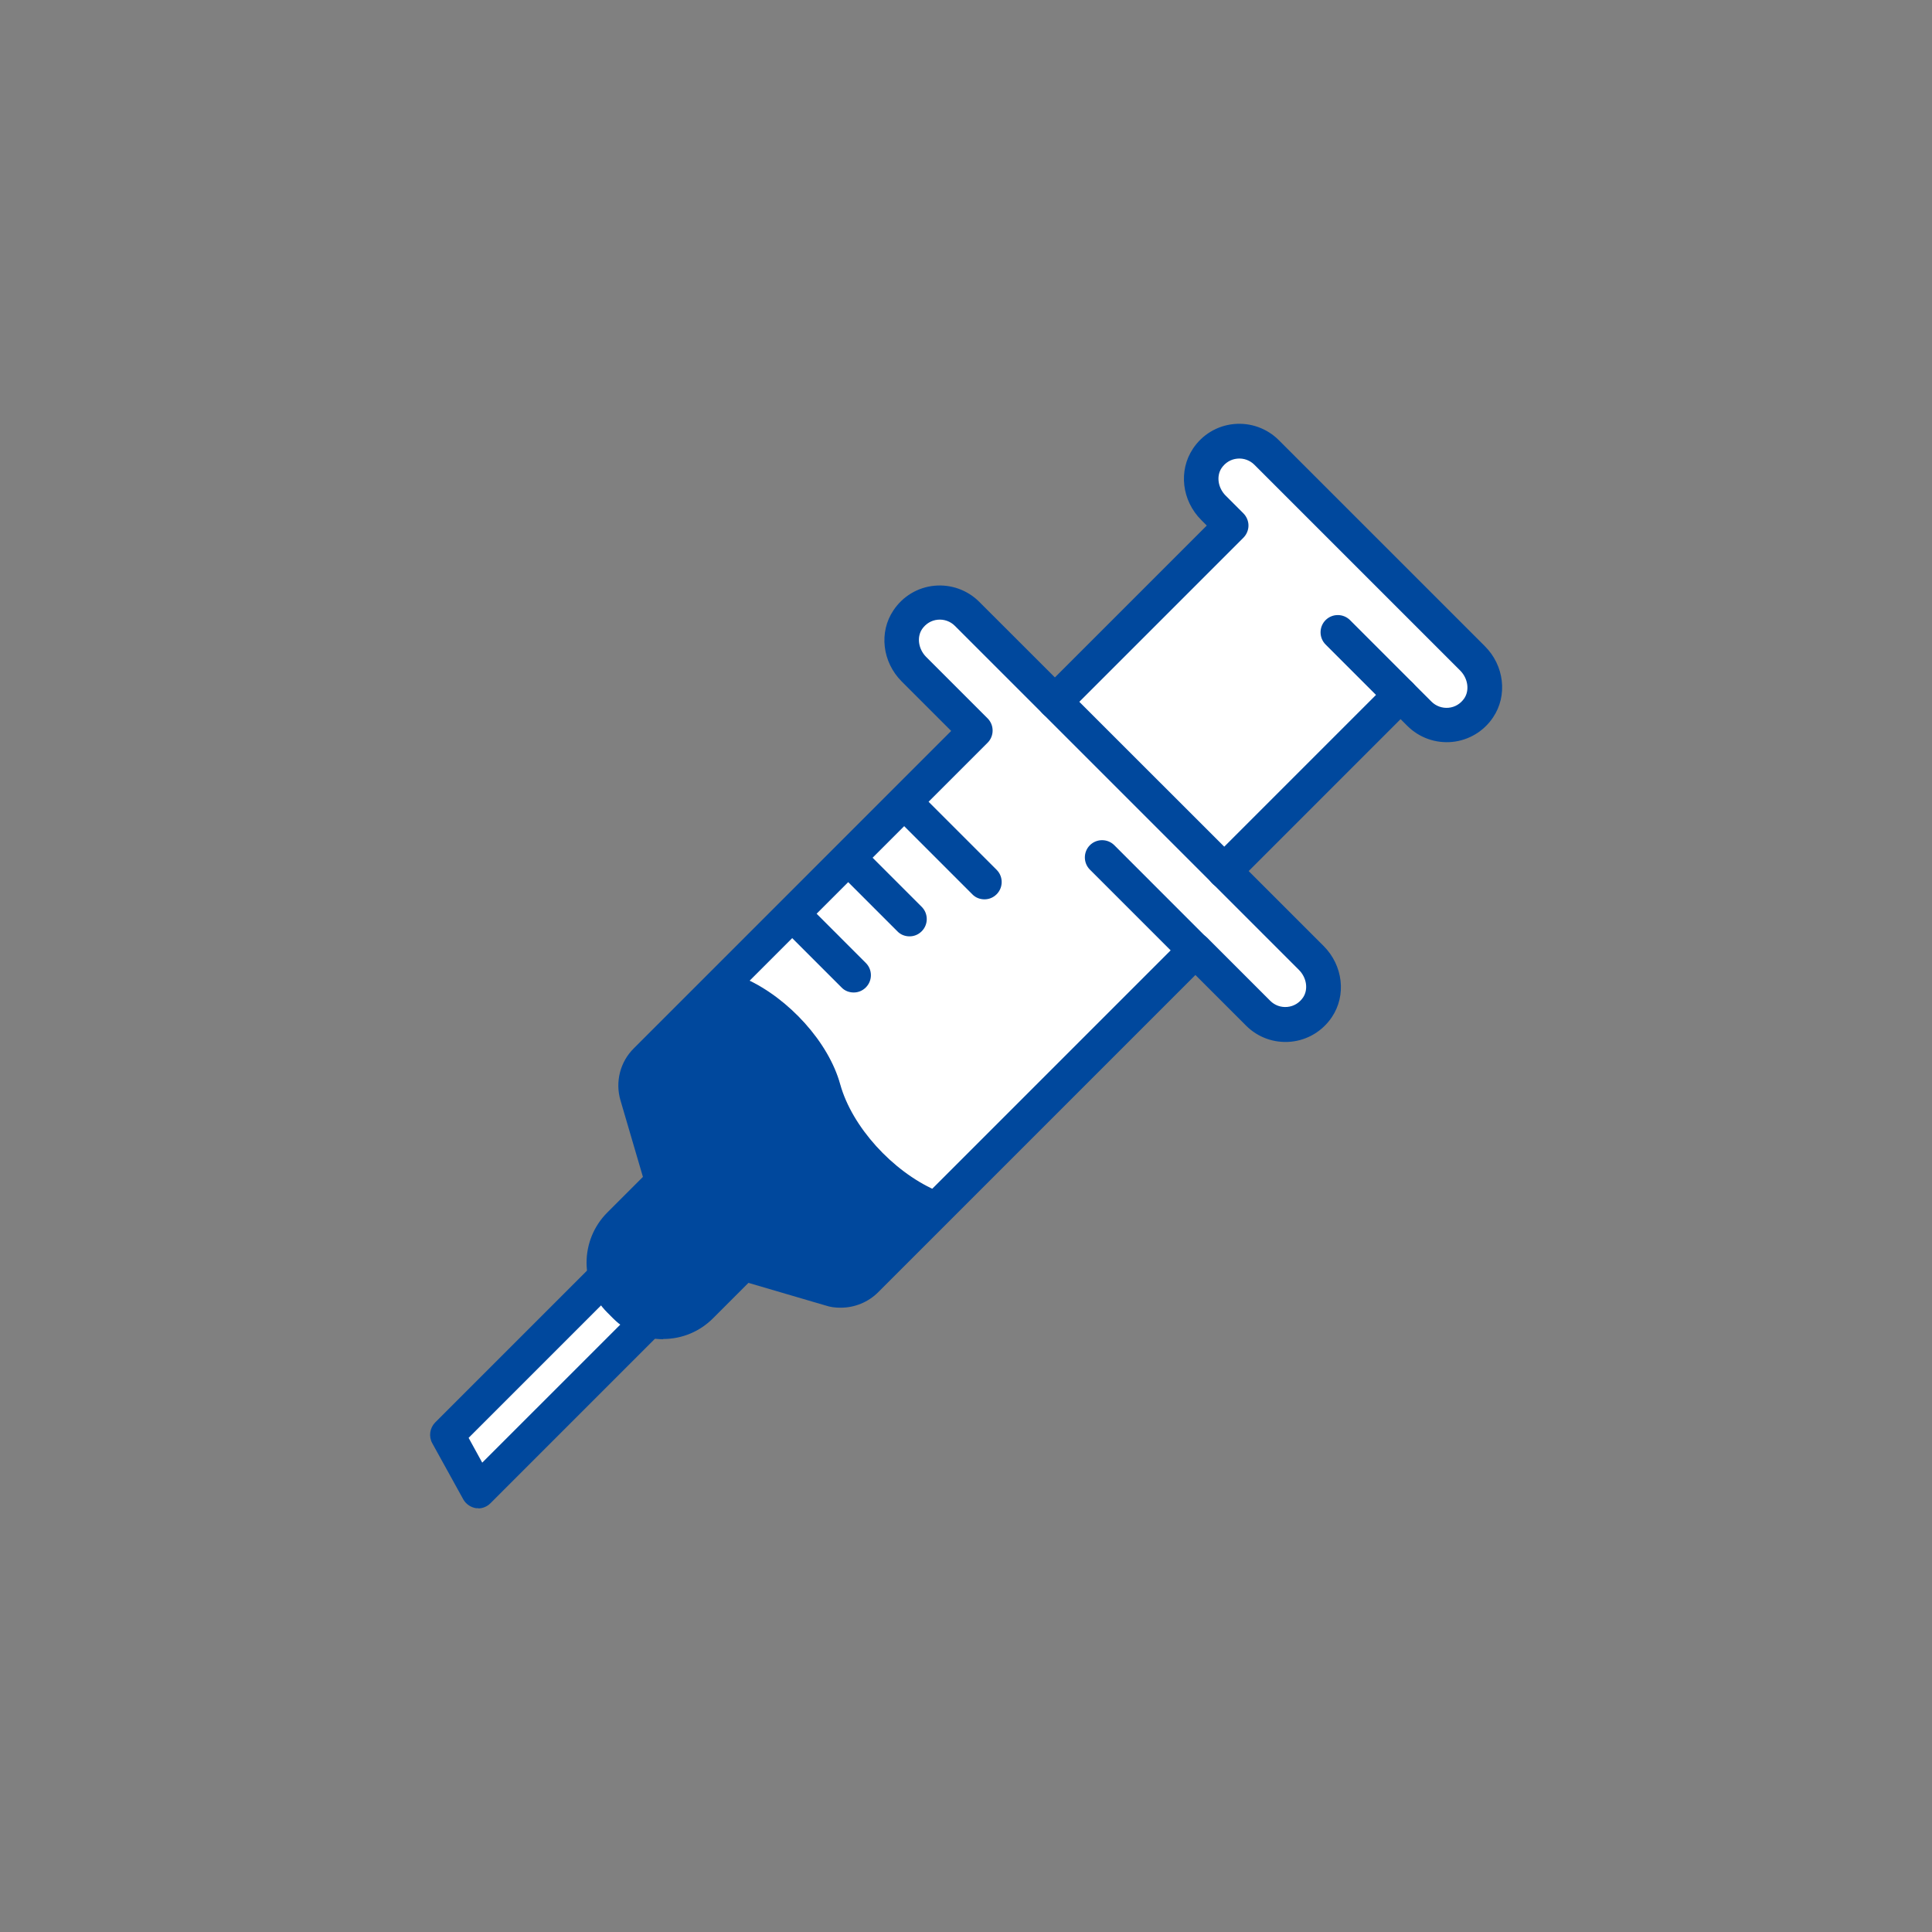
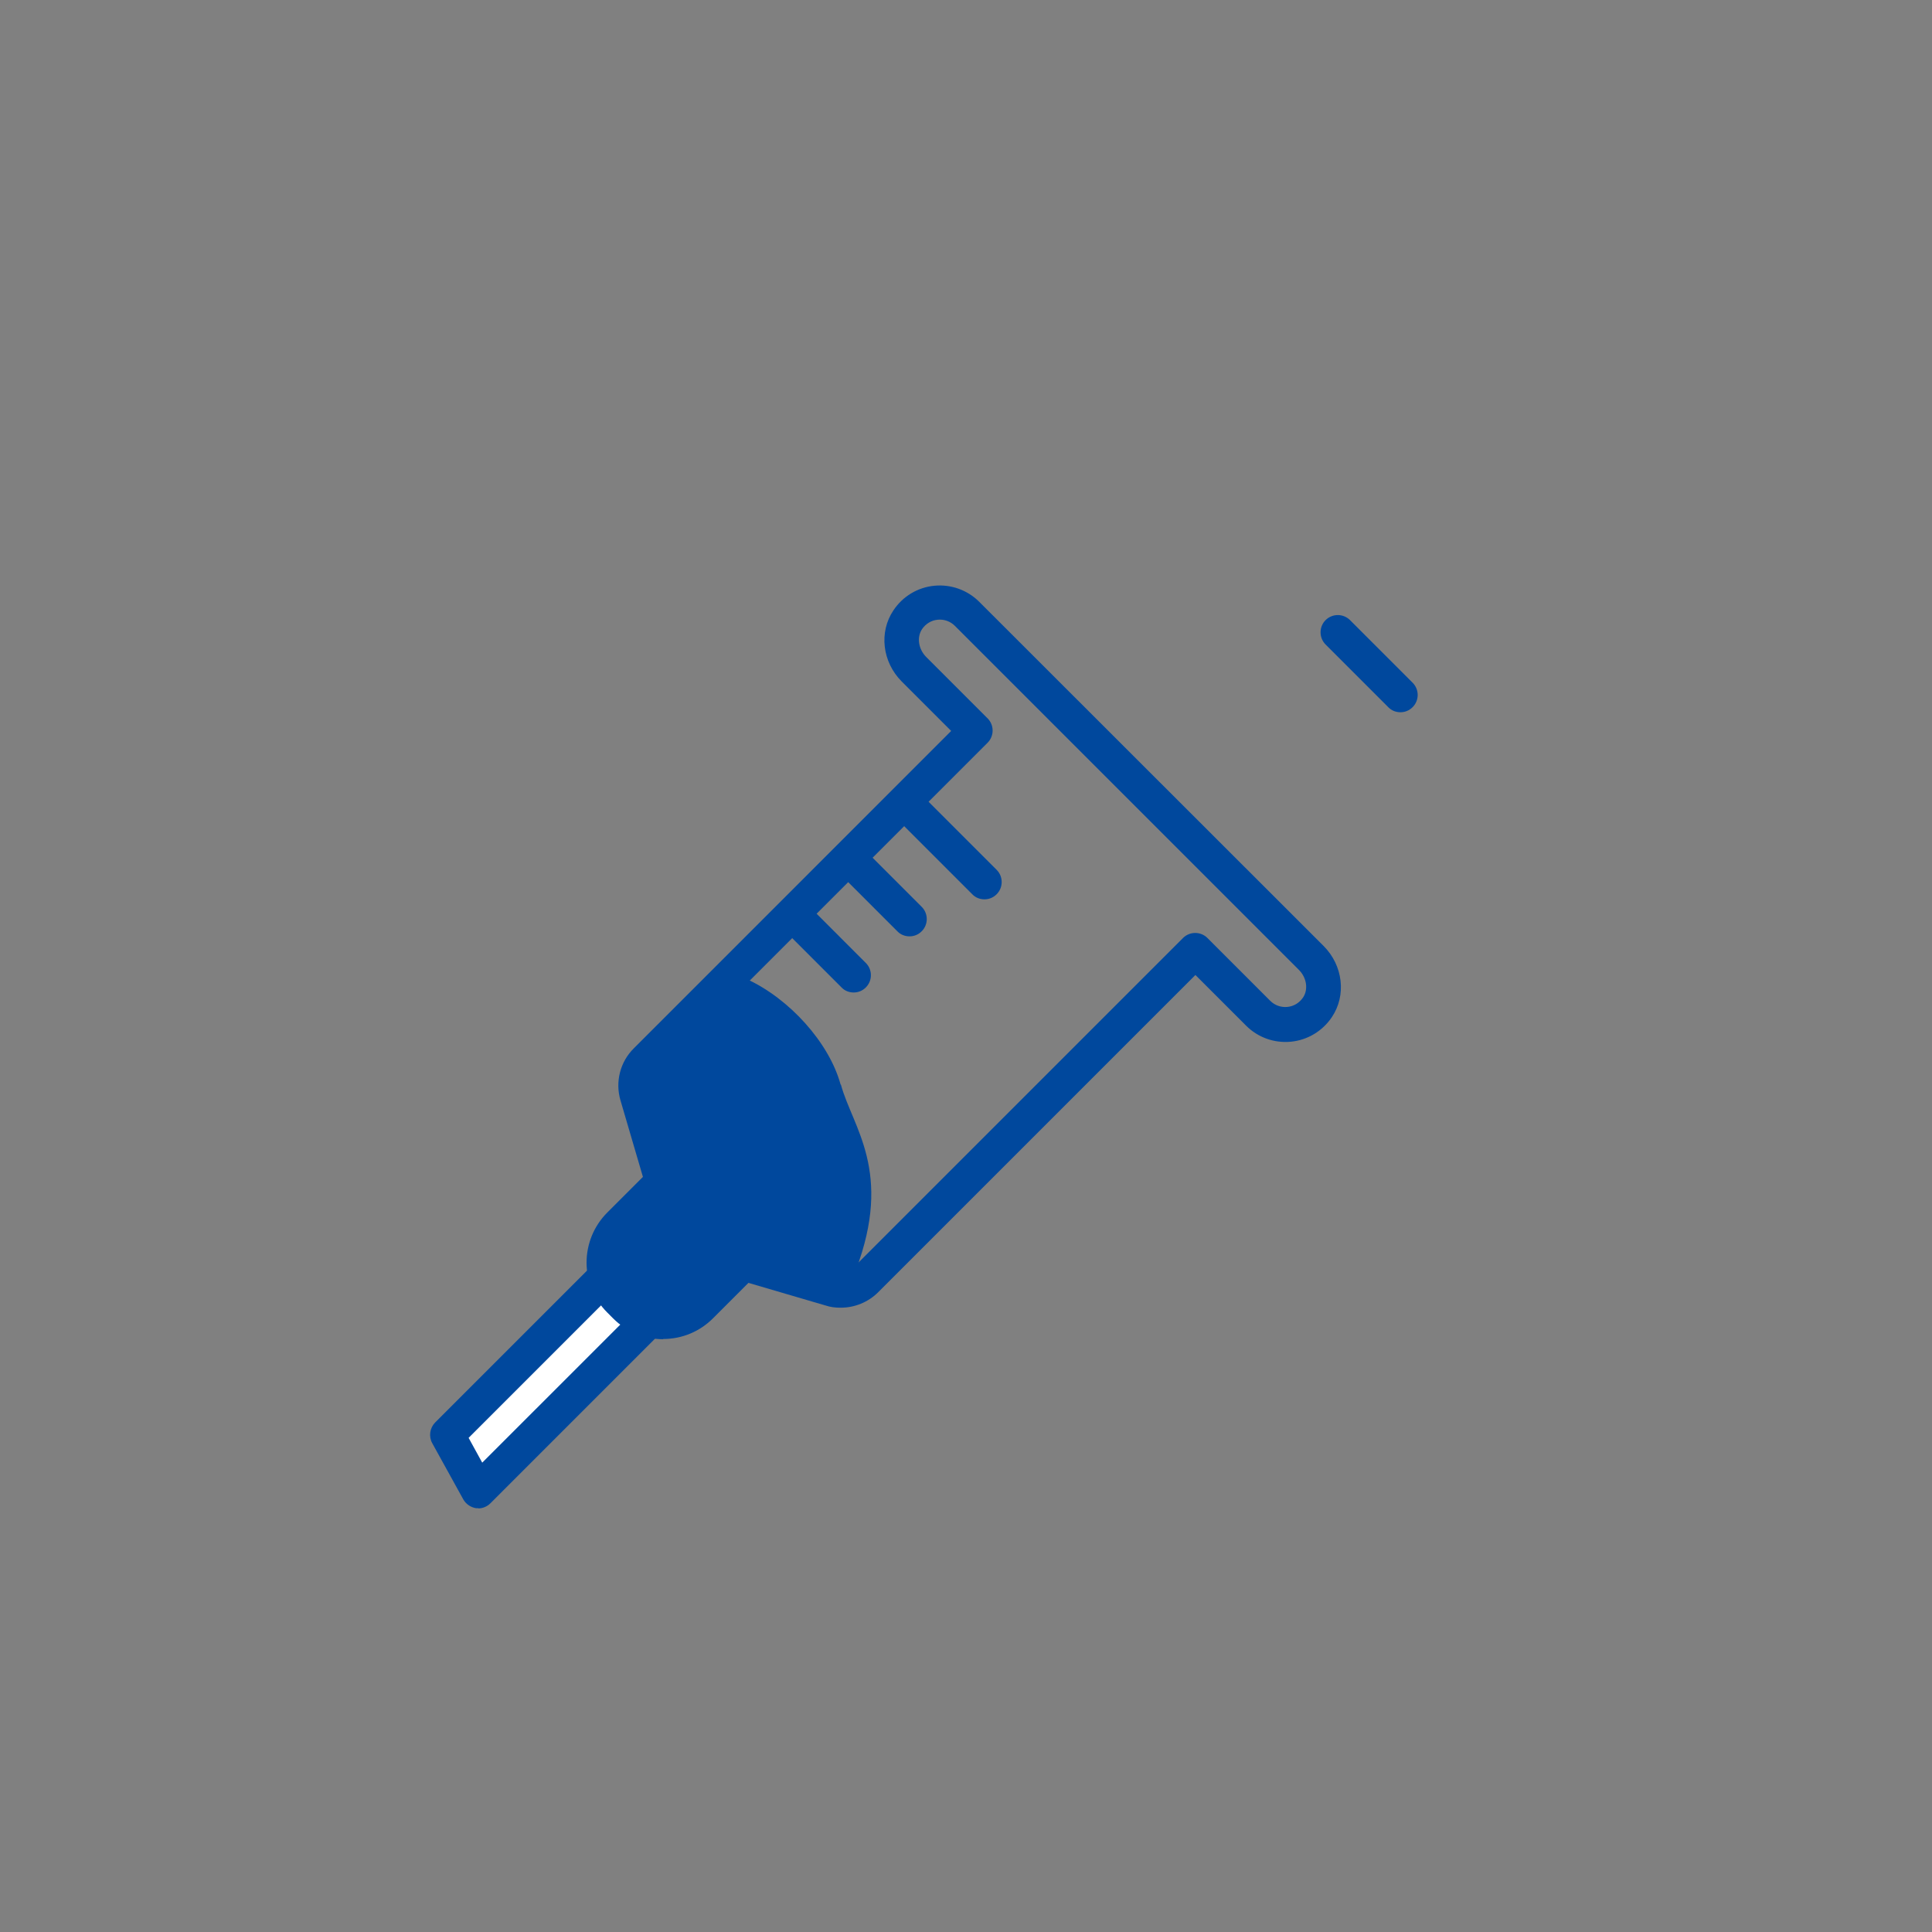
<svg xmlns="http://www.w3.org/2000/svg" width="110" height="110" viewBox="0 0 110 110" fill="none">
  <rect x="0" y="0" width="110" height="110" fill="#808080" stroke="none" />
-   <path d="M47.858 61.741C47.198 59.344 44.928 56.854 42.532 55.754L37.344 60.942C37.032 61.254 36.916 61.718 37.043 62.146L38.433 66.882L40.609 69.059L42.786 71.235L47.522 72.625C47.95 72.752 48.414 72.625 48.726 72.324L53.277 67.773C50.857 66.697 48.541 64.184 47.881 61.764L47.858 61.741Z" fill="#00489D" />
-   <path d="M74.078 55.106L54.475 35.503C54.185 35.214 53.78 35.075 53.363 35.109C52.946 35.156 52.587 35.364 52.344 35.723C51.997 36.256 52.101 37.02 52.587 37.518L56.096 41.026C56.408 41.339 56.408 41.86 56.096 42.173L42.514 55.755C44.91 56.855 47.18 59.333 47.84 61.741C48.512 64.161 50.816 66.674 53.236 67.751L66.876 54.111L62.152 49.386C61.839 49.074 61.839 48.553 62.152 48.24C62.464 47.927 62.985 47.927 63.298 48.24L68.59 53.532L72.167 57.109C72.457 57.399 72.862 57.538 73.279 57.503C73.696 57.457 74.055 57.248 74.298 56.889C74.645 56.357 74.541 55.593 74.055 55.095L74.078 55.106Z" fill="white" />
+   <path d="M47.858 61.741C47.198 59.344 44.928 56.854 42.532 55.754L37.344 60.942C37.032 61.254 36.916 61.718 37.043 62.146L38.433 66.882L40.609 69.059L42.786 71.235L47.522 72.625C47.95 72.752 48.414 72.625 48.726 72.324C50.857 66.697 48.541 64.184 47.881 61.764L47.858 61.741Z" fill="#00489D" />
  <path d="M27.428 83.555L26.479 81.83L34.19 74.107L35.533 75.45L27.428 83.555Z" fill="white" />
  <path d="M38.62 74.513C38.145 74.988 37.381 74.988 36.906 74.513L35.134 72.742C34.903 72.51 34.775 72.209 34.775 71.885C34.775 71.561 34.903 71.26 35.134 71.028L37.716 68.446L39.465 70.194L41.213 71.943L38.631 74.525L38.62 74.513Z" fill="#00489D" />
-   <path d="M83.512 39.857C83.28 40.216 82.91 40.424 82.493 40.47C82.076 40.505 81.671 40.366 81.381 40.077L80.304 39L76.738 35.434C76.425 35.121 75.904 35.121 75.592 35.434C75.279 35.746 75.279 36.267 75.592 36.58L78.579 39.567L69.698 48.448L61.188 39.938L70.647 30.478C70.96 30.165 70.96 29.644 70.647 29.331L69.64 28.324C69.142 27.826 69.038 27.062 69.397 26.529C69.629 26.17 69.999 25.962 70.416 25.916C70.821 25.881 71.238 26.02 71.528 26.309L83.257 38.039C83.755 38.537 83.859 39.301 83.5 39.834L83.512 39.857Z" fill="white" />
  <path d="M37.762 76.249C36.685 76.249 35.678 75.832 34.913 75.068L34.578 74.732C33.003 73.169 33.003 70.61 34.578 69.035L37.009 66.604C37.391 66.222 38.017 66.222 38.399 66.604L43.03 71.235C43.412 71.617 43.412 72.243 43.03 72.625L40.599 75.056C39.834 75.821 38.827 76.237 37.75 76.237L37.762 76.249ZM37.704 68.7L35.967 70.436C35.168 71.235 35.168 72.544 35.967 73.343L36.303 73.678C37.079 74.454 38.433 74.454 39.209 73.678L40.946 71.942L37.704 68.7Z" fill="#00489D" />
  <path d="M27.248 85.871C27.248 85.871 27.155 85.871 27.109 85.871C26.808 85.825 26.53 85.639 26.38 85.373L24.608 82.166C24.4 81.784 24.469 81.309 24.77 80.996L33.489 72.277C33.871 71.895 34.496 71.895 34.879 72.277C35.261 72.659 35.261 73.285 34.879 73.667L26.681 81.865L27.456 83.277L35.967 74.767C36.349 74.385 36.974 74.385 37.356 74.767C37.739 75.149 37.739 75.774 37.356 76.156L27.92 85.593C27.734 85.778 27.48 85.883 27.225 85.883L27.248 85.871Z" fill="#00489D" />
  <path d="M47.846 74.455C47.556 74.455 47.278 74.421 47 74.328L42.068 72.881C41.906 72.834 41.767 72.753 41.651 72.638L37.019 68.006C36.903 67.89 36.822 67.751 36.776 67.589L35.329 62.656C35.016 61.603 35.306 60.456 36.093 59.681L54.156 41.617L51.342 38.804C50.231 37.692 50.034 35.99 50.868 34.751C51.4 33.952 52.246 33.443 53.195 33.35C54.145 33.258 55.082 33.593 55.754 34.265L75.357 53.856C76.469 54.968 76.666 56.67 75.832 57.909C75.299 58.708 74.442 59.218 73.504 59.31C72.543 59.403 71.617 59.067 70.946 58.395L68.062 55.512L49.999 73.575C49.432 74.143 48.656 74.455 47.869 74.455H47.846ZM42.867 71.063L47.556 72.441C47.915 72.545 48.32 72.441 48.587 72.174L67.356 53.405C67.738 53.023 68.363 53.023 68.746 53.405L72.323 56.983C72.578 57.237 72.926 57.365 73.296 57.33C73.667 57.295 73.979 57.099 74.188 56.797C74.5 56.334 74.396 55.663 73.956 55.223L54.364 35.631C54.11 35.376 53.751 35.249 53.392 35.284C53.021 35.319 52.709 35.515 52.5 35.816C52.188 36.28 52.292 36.951 52.72 37.391L56.229 40.9C56.611 41.282 56.611 41.907 56.229 42.289L37.459 61.059C37.193 61.325 37.089 61.718 37.193 62.089L38.571 66.778L42.855 71.063H42.867Z" fill="#00489D" />
-   <path d="M69.705 50.579C69.45 50.579 69.195 50.486 69.01 50.289C68.628 49.907 68.628 49.282 69.01 48.9L79.037 38.873C79.42 38.49 80.045 38.49 80.427 38.873L81.504 39.949C81.758 40.204 82.118 40.331 82.476 40.297C82.847 40.262 83.16 40.065 83.368 39.764C83.681 39.301 83.576 38.629 83.148 38.189L71.418 26.46C71.164 26.205 70.805 26.078 70.446 26.113C70.075 26.147 69.763 26.344 69.554 26.645C69.242 27.108 69.346 27.78 69.786 28.22L70.793 29.227C70.978 29.413 71.083 29.667 71.083 29.922C71.083 30.177 70.978 30.431 70.793 30.617L60.766 40.644C60.384 41.026 59.758 41.026 59.376 40.644C58.994 40.262 58.994 39.637 59.376 39.255L68.709 29.922L68.396 29.609C67.285 28.498 67.088 26.796 67.922 25.545C68.454 24.746 69.3 24.237 70.249 24.144C71.198 24.051 72.136 24.387 72.808 25.059L84.537 36.788C85.649 37.888 85.846 39.602 85.012 40.841C84.48 41.64 83.623 42.149 82.685 42.242C81.735 42.335 80.797 41.999 80.126 41.327L79.744 40.945L70.411 50.278C70.214 50.475 69.971 50.567 69.716 50.567L69.705 50.579Z" fill="#00489D" />
  <path d="M56.051 51.204C55.796 51.204 55.541 51.111 55.356 50.914L51.072 46.63C50.69 46.248 50.69 45.623 51.072 45.24C51.454 44.858 52.079 44.858 52.461 45.24L56.745 49.525C57.127 49.907 57.127 50.532 56.745 50.914C56.549 51.111 56.305 51.204 56.051 51.204Z" fill="#00489D" />
  <path d="M51.784 53.312C51.53 53.312 51.275 53.219 51.09 53.022L47.882 49.815C47.5 49.433 47.5 48.808 47.882 48.425C48.264 48.043 48.89 48.043 49.272 48.425L52.479 51.633C52.861 52.015 52.861 52.64 52.479 53.022C52.282 53.219 52.039 53.312 51.784 53.312Z" fill="#00489D" />
  <path d="M48.605 56.508C48.35 56.508 48.095 56.415 47.91 56.218L44.703 53.011C44.321 52.629 44.321 52.003 44.703 51.621C45.085 51.239 45.71 51.239 46.092 51.621L49.299 54.829C49.681 55.211 49.681 55.836 49.299 56.218C49.103 56.415 48.859 56.508 48.605 56.508Z" fill="#00489D" />
  <path d="M79.735 40.552C79.48 40.552 79.226 40.459 79.04 40.262L75.474 36.696C75.092 36.314 75.092 35.688 75.474 35.306C75.856 34.924 76.481 34.924 76.864 35.306L80.43 38.873C80.812 39.255 80.812 39.88 80.43 40.262C80.233 40.459 79.99 40.552 79.735 40.552Z" fill="#00489D" />
-   <path d="M68.04 55.094C67.786 55.094 67.543 55.001 67.346 54.804L62.054 49.513C61.672 49.131 61.672 48.506 62.054 48.123C62.436 47.741 63.062 47.741 63.444 48.123L68.735 53.415C69.117 53.797 69.117 54.422 68.735 54.804C68.538 55.001 68.295 55.094 68.04 55.094Z" fill="#00489D" />
</svg>